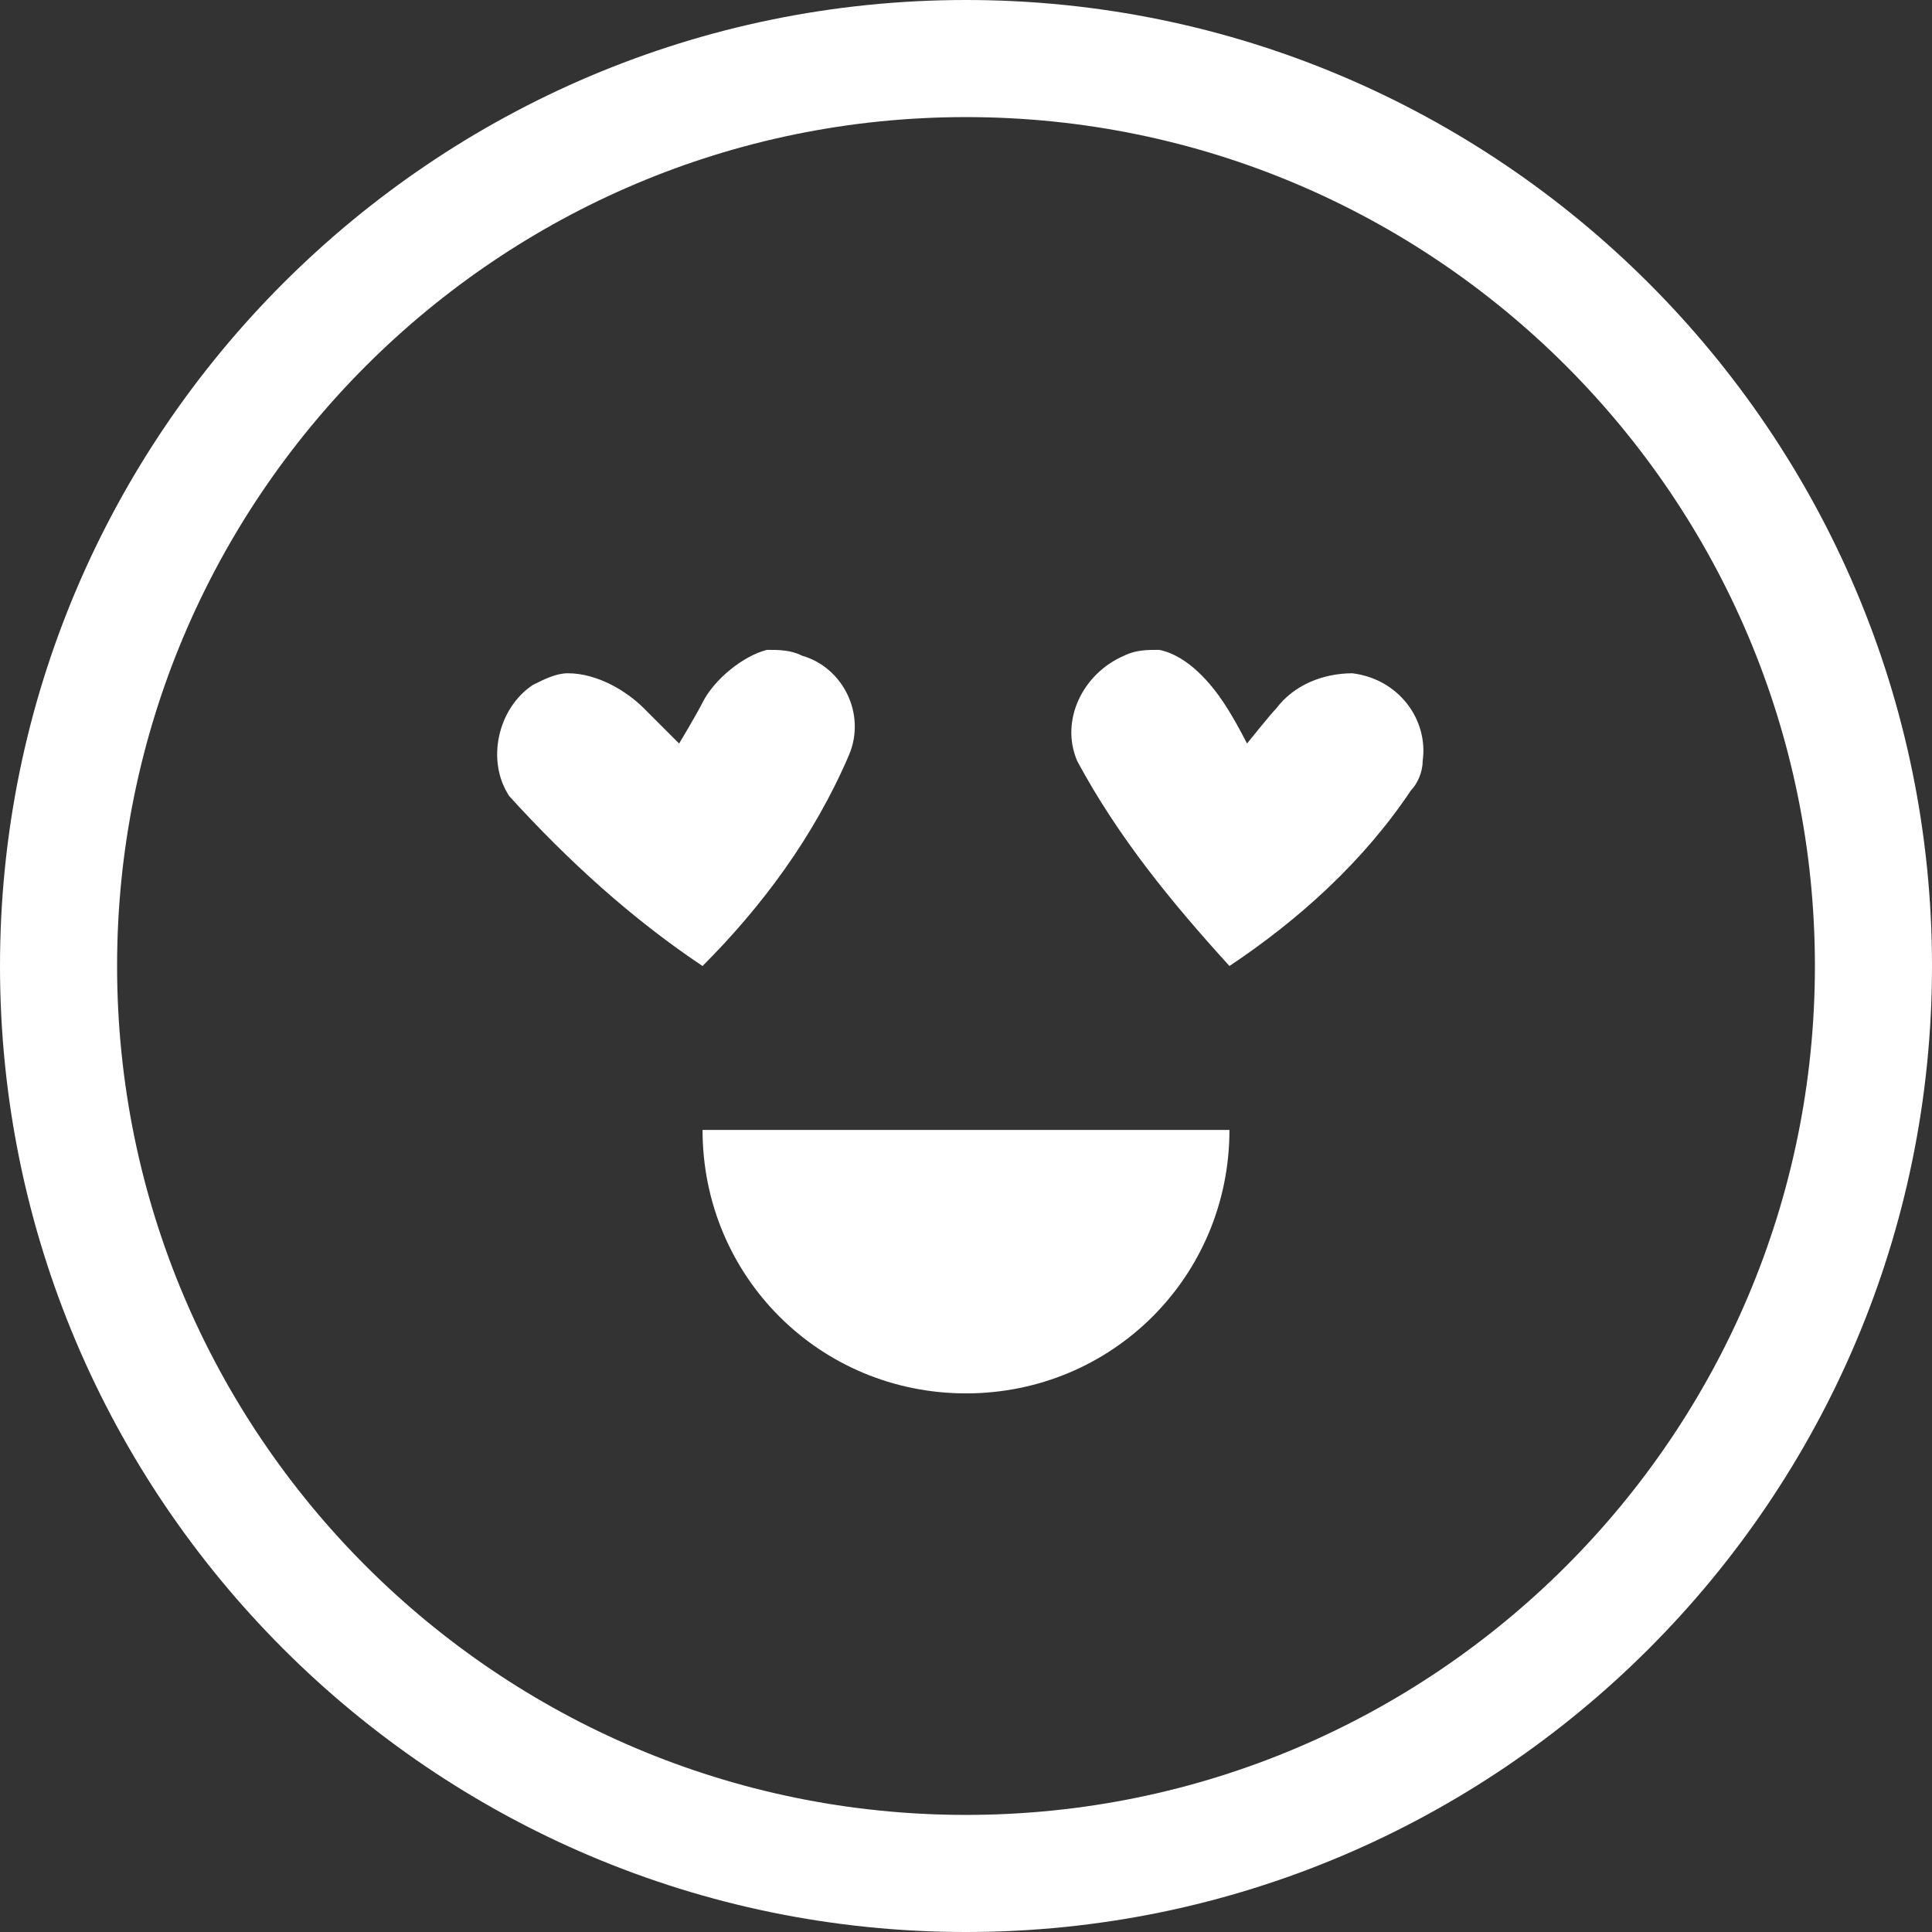
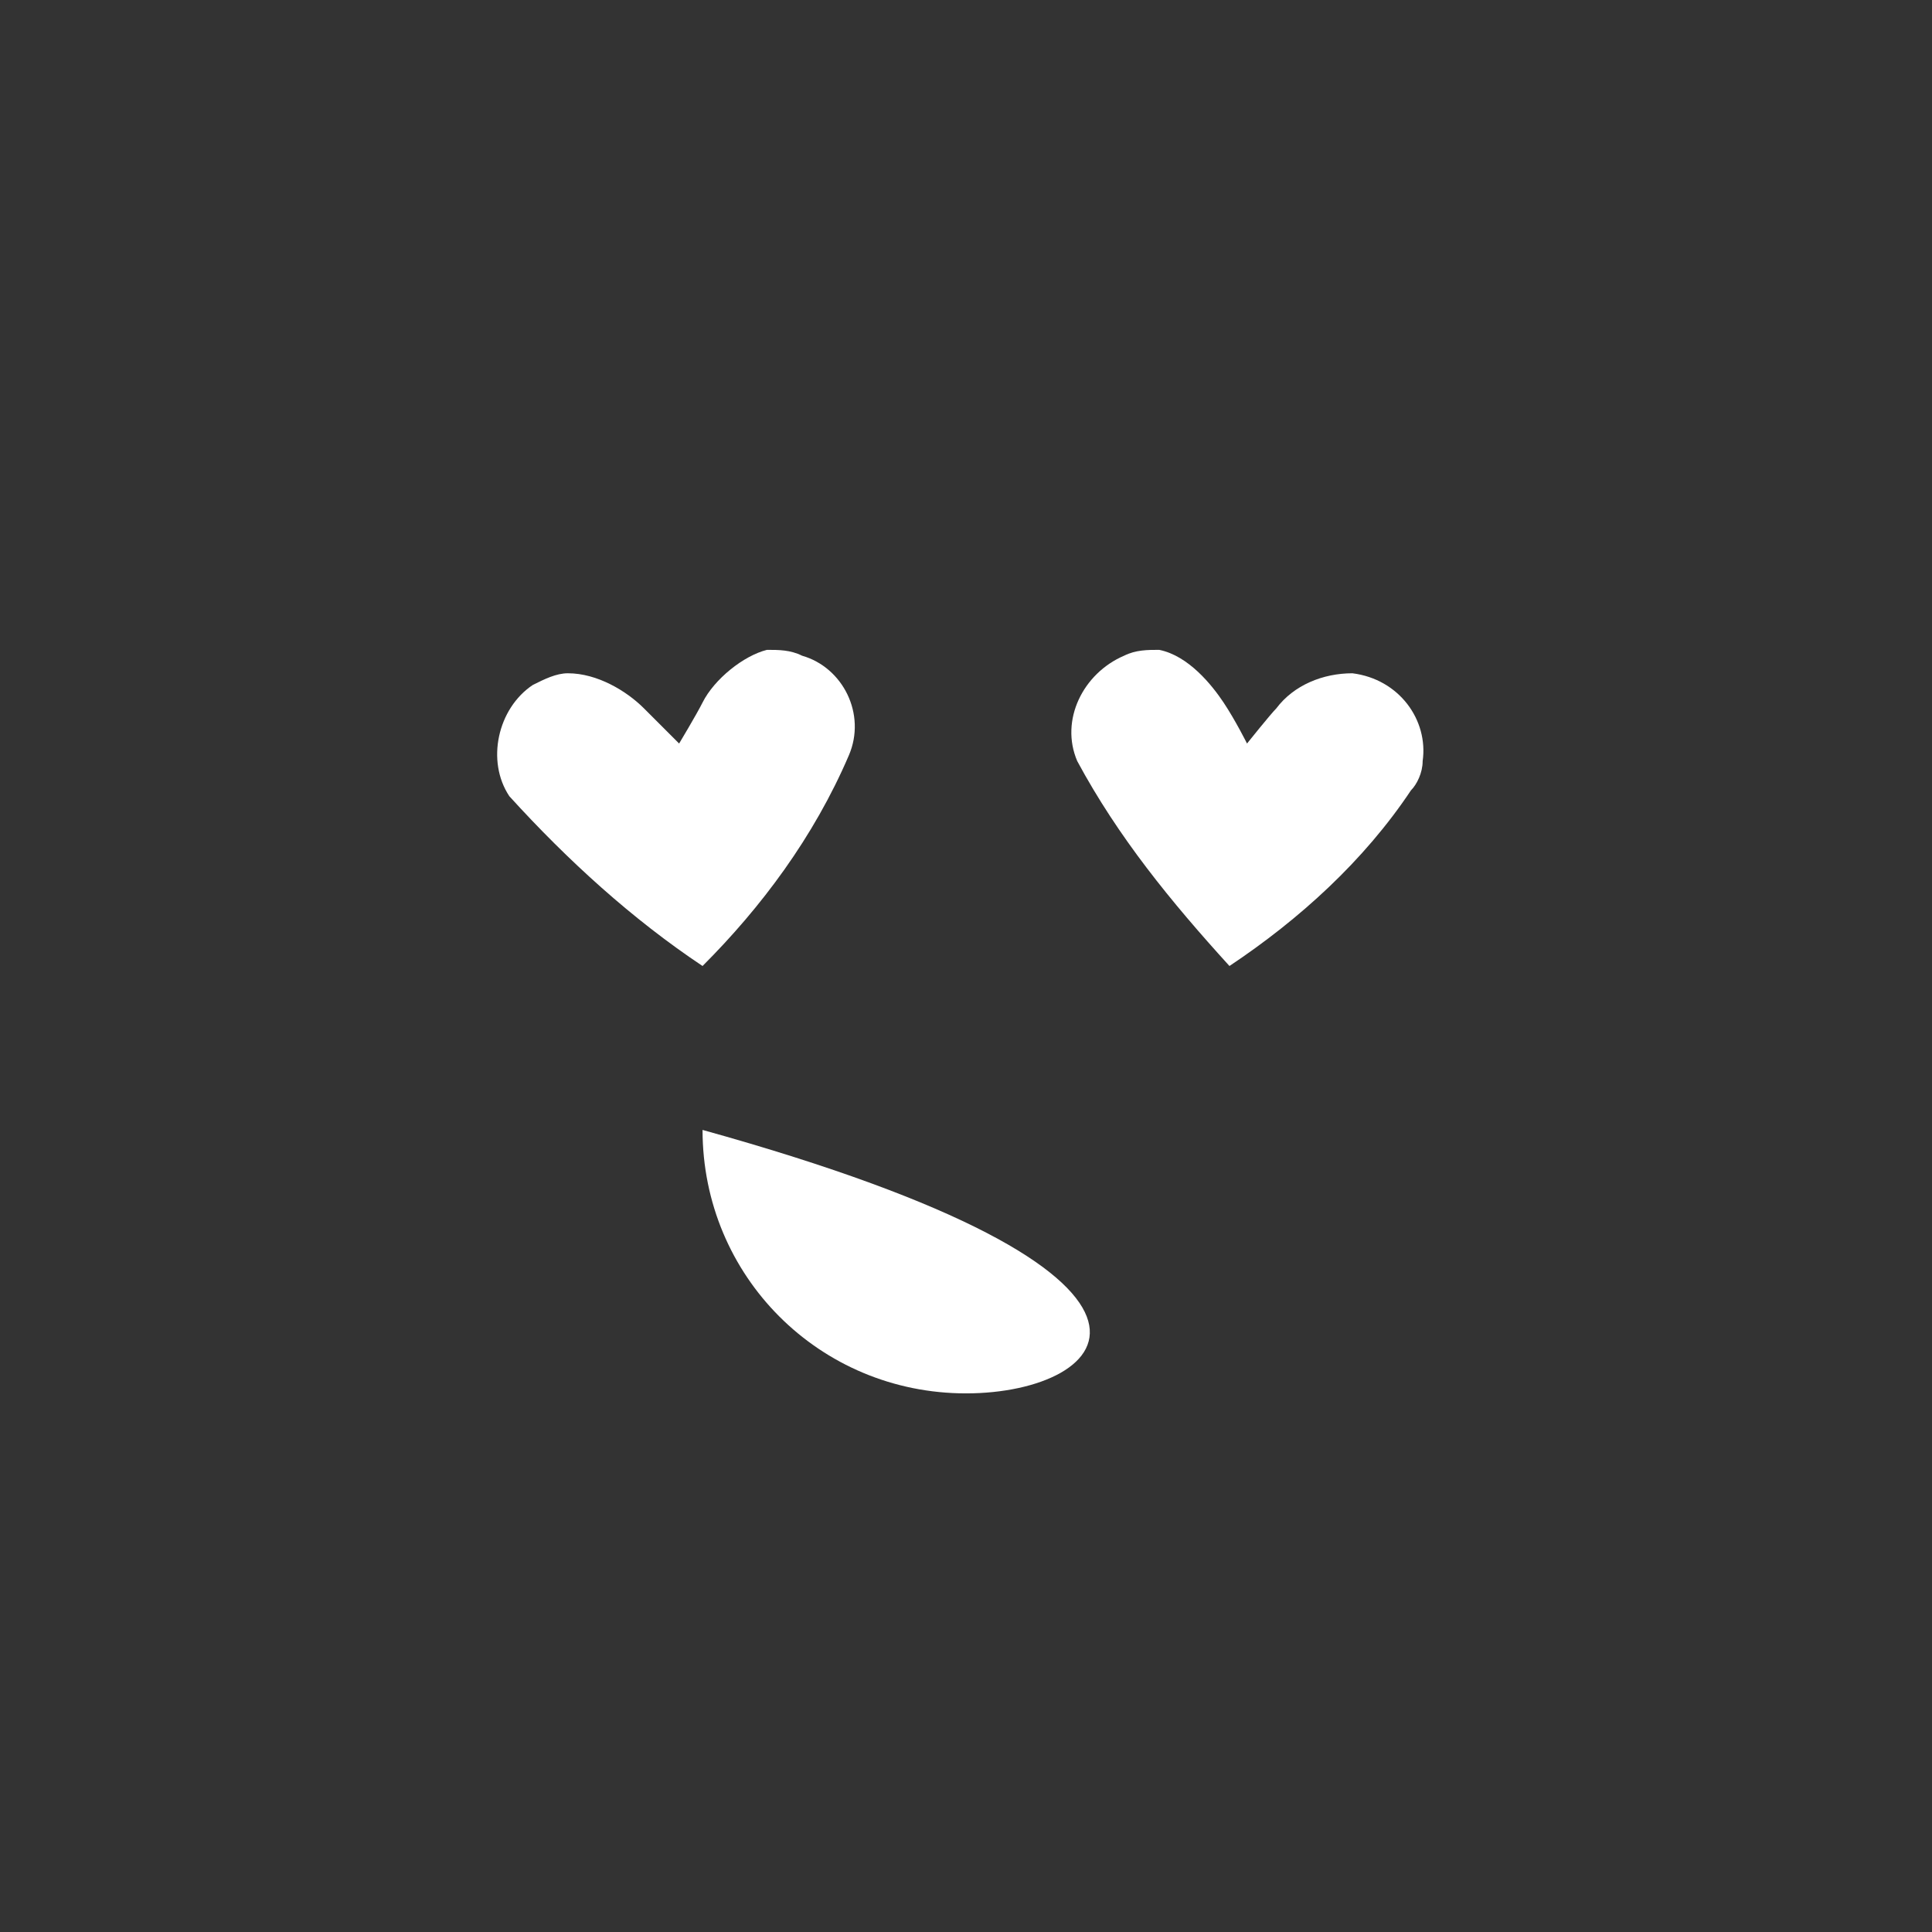
<svg xmlns="http://www.w3.org/2000/svg" xml:space="preserve" style="enable-background:new 0 0 33 33;" viewBox="0 0 33 33" y="0px" x="0px" id="Layer_1" version="1.1">
  <rect x="0" y="0" width="33" height="33" fill="#333333" stroke="none" />
  <style type="text/css">
	.st0{fill:#FFFFFF;}
	.st1{fill-rule:evenodd;clip-rule:evenodd;fill:#FFFFFF;}
</style>
-   <path d="M16.5,2C24.5,2,31,8.5,31,16.5S24.5,31,16.5,31S2,24.5,2,16.5C2,8.5,8.5,2,16.5,2 M16.5,0C7.4,0,0,7.4,0,16.5  S7.4,33,16.5,33S33,25.6,33,16.5S25.6,0,16.5,0z" class="st0" />
  <g>
    <path d="M12,16.5c-1.2-0.8-2.3-1.8-3.3-2.9c-0.4-0.6-0.2-1.5,0.4-1.9c0,0,0,0,0,0c0.2-0.1,0.4-0.2,0.6-0.2   c0.5,0,1,0.3,1.3,0.6c0.1,0.1,0.6,0.6,0.6,0.6s0.3-0.5,0.4-0.7c0.2-0.4,0.7-0.8,1.1-0.9c0.2,0,0.4,0,0.6,0.1c0.7,0.2,1.1,1,0.8,1.7   c0,0,0,0,0,0C13.9,14.3,13,15.5,12,16.5z" class="st1" />
    <path d="M21,16.5c-1-1.1-1.9-2.2-2.6-3.5c-0.3-0.7,0.1-1.5,0.8-1.8c0,0,0,0,0,0c0.2-0.1,0.4-0.1,0.6-0.1   c0.5,0.1,0.9,0.6,1.1,0.9c0.2,0.3,0.4,0.7,0.4,0.7s0.4-0.5,0.5-0.6c0.3-0.4,0.8-0.6,1.3-0.6c0.8,0.1,1.3,0.8,1.2,1.5   c0,0.2-0.1,0.4-0.2,0.5C23.3,14.7,22.2,15.7,21,16.5z" class="st1" />
-     <path d="M16.5,23.8c-2.5,0-4.5-2-4.5-4.5H21C21,21.8,19,23.8,16.5,23.8z" class="st0" />
+     <path d="M16.5,23.8c-2.5,0-4.5-2-4.5-4.5C21,21.8,19,23.8,16.5,23.8z" class="st0" />
  </g>
</svg>